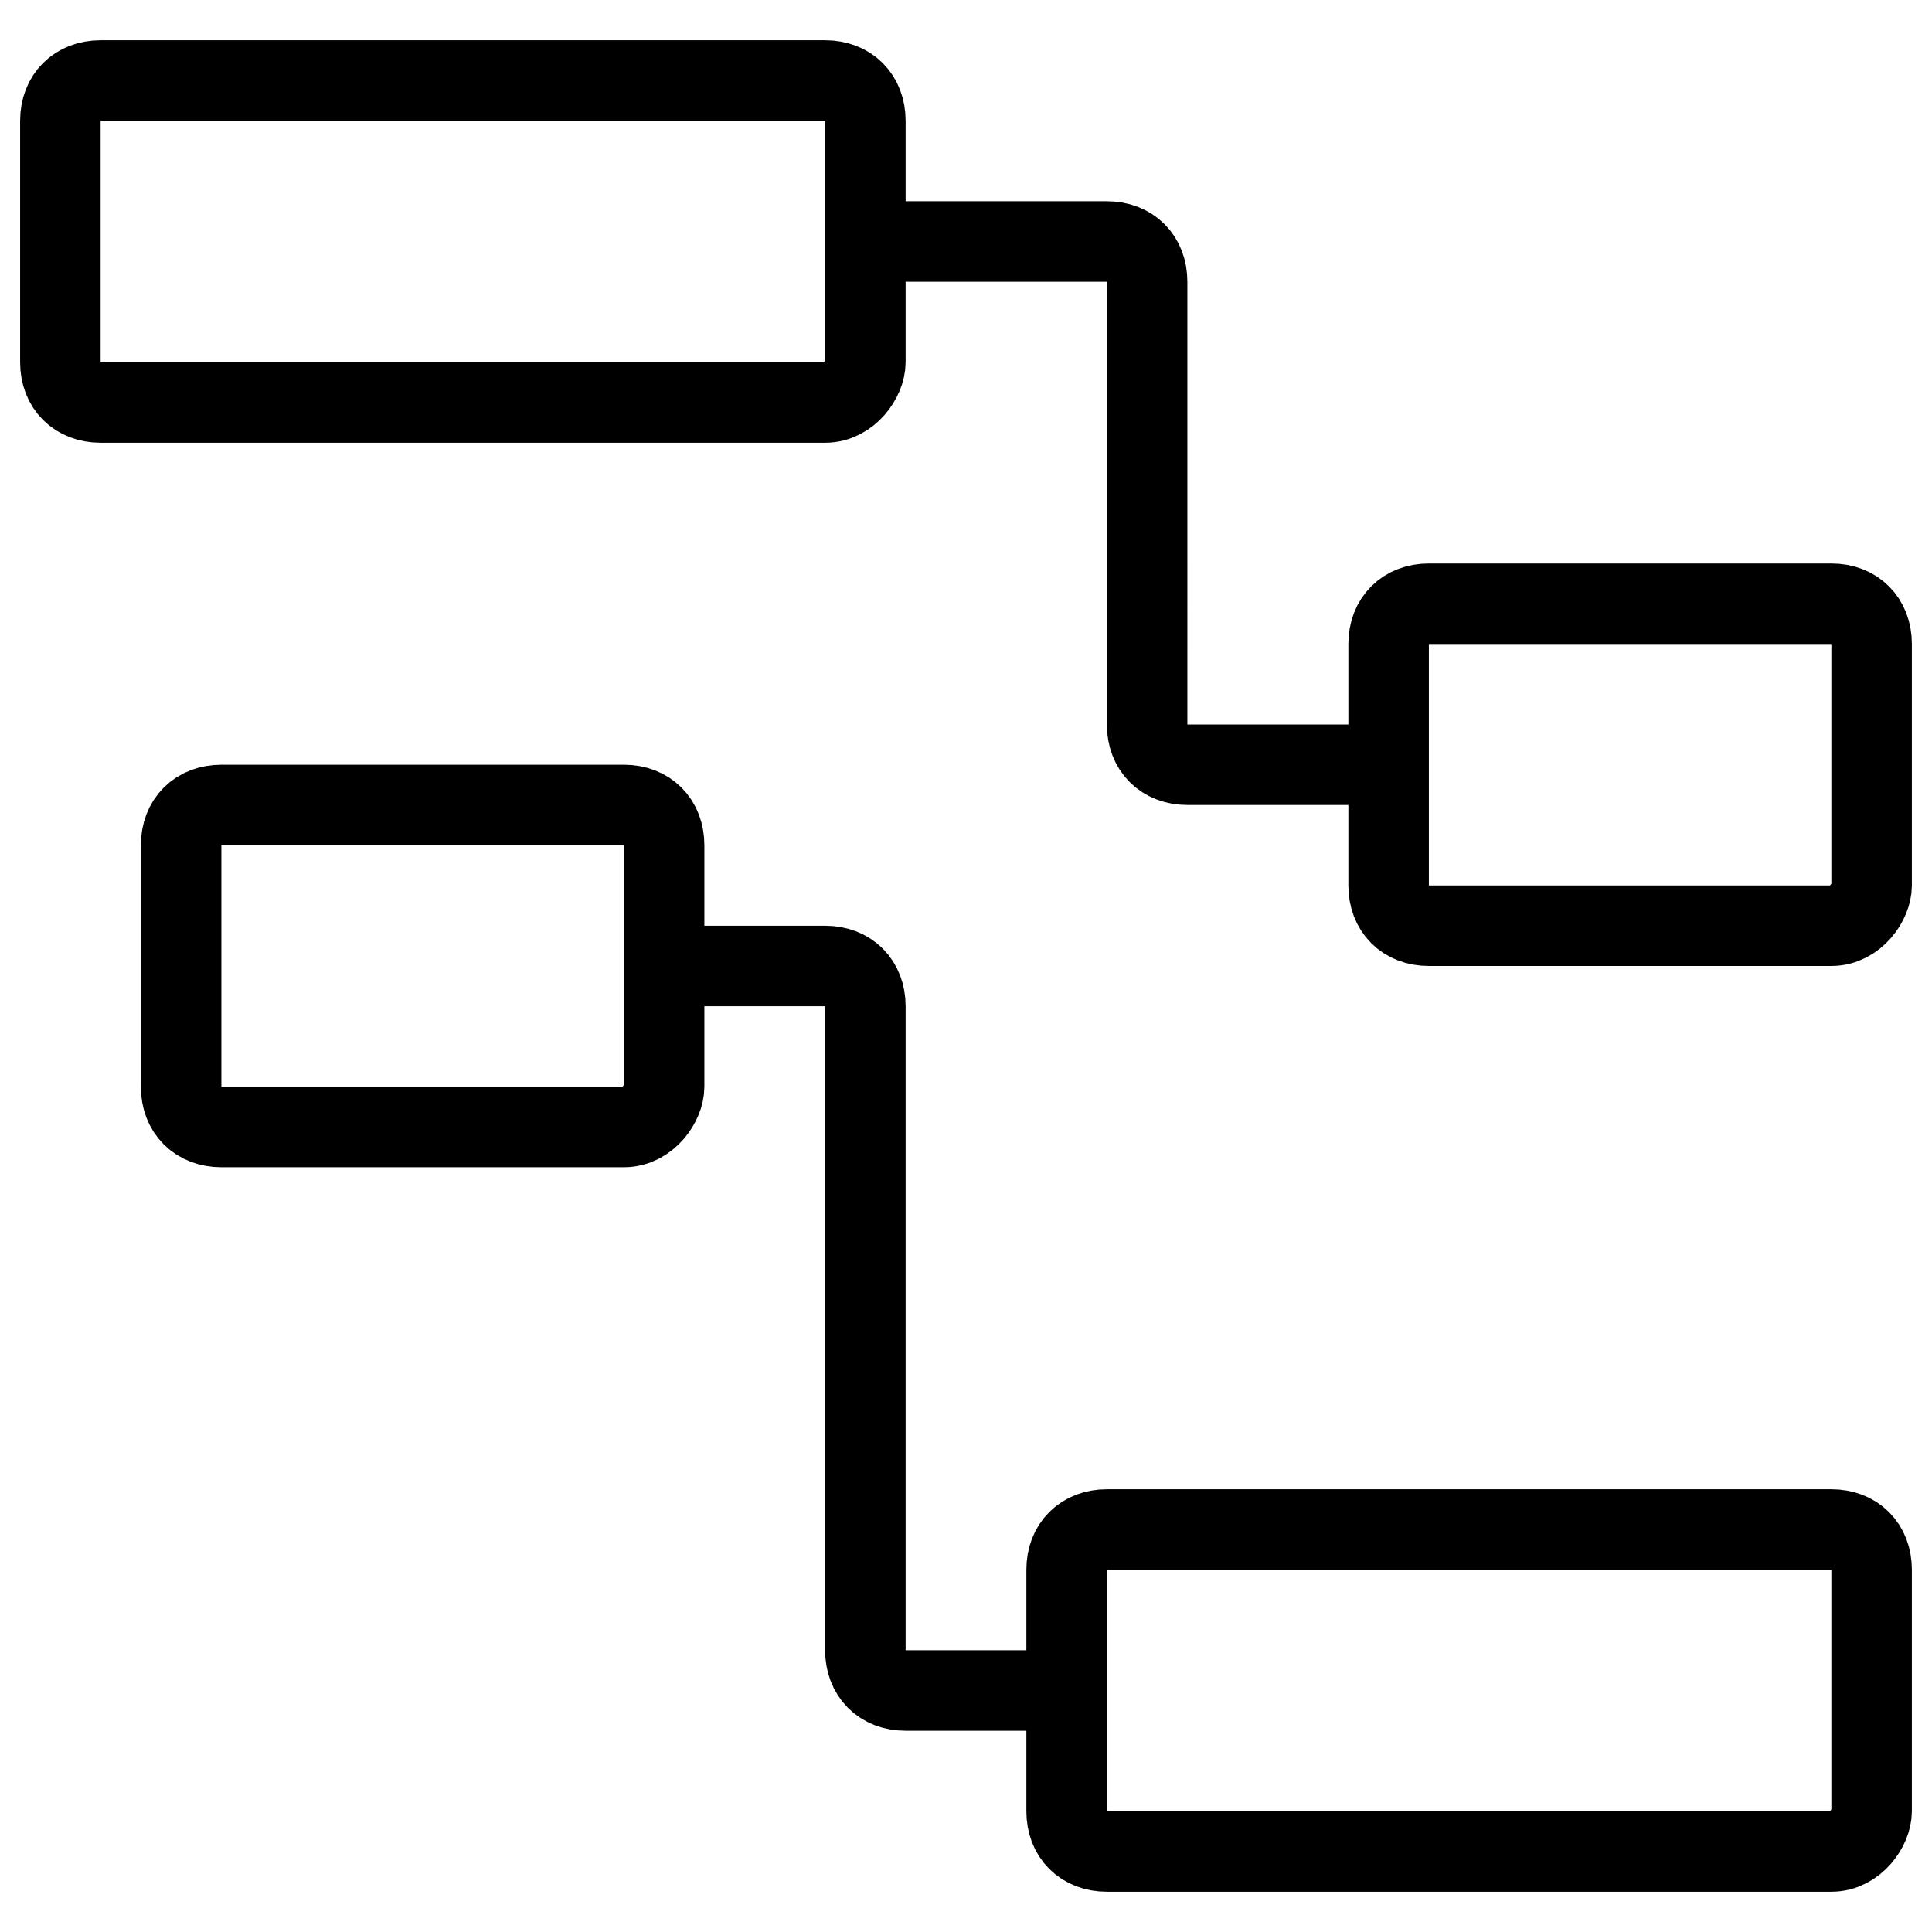
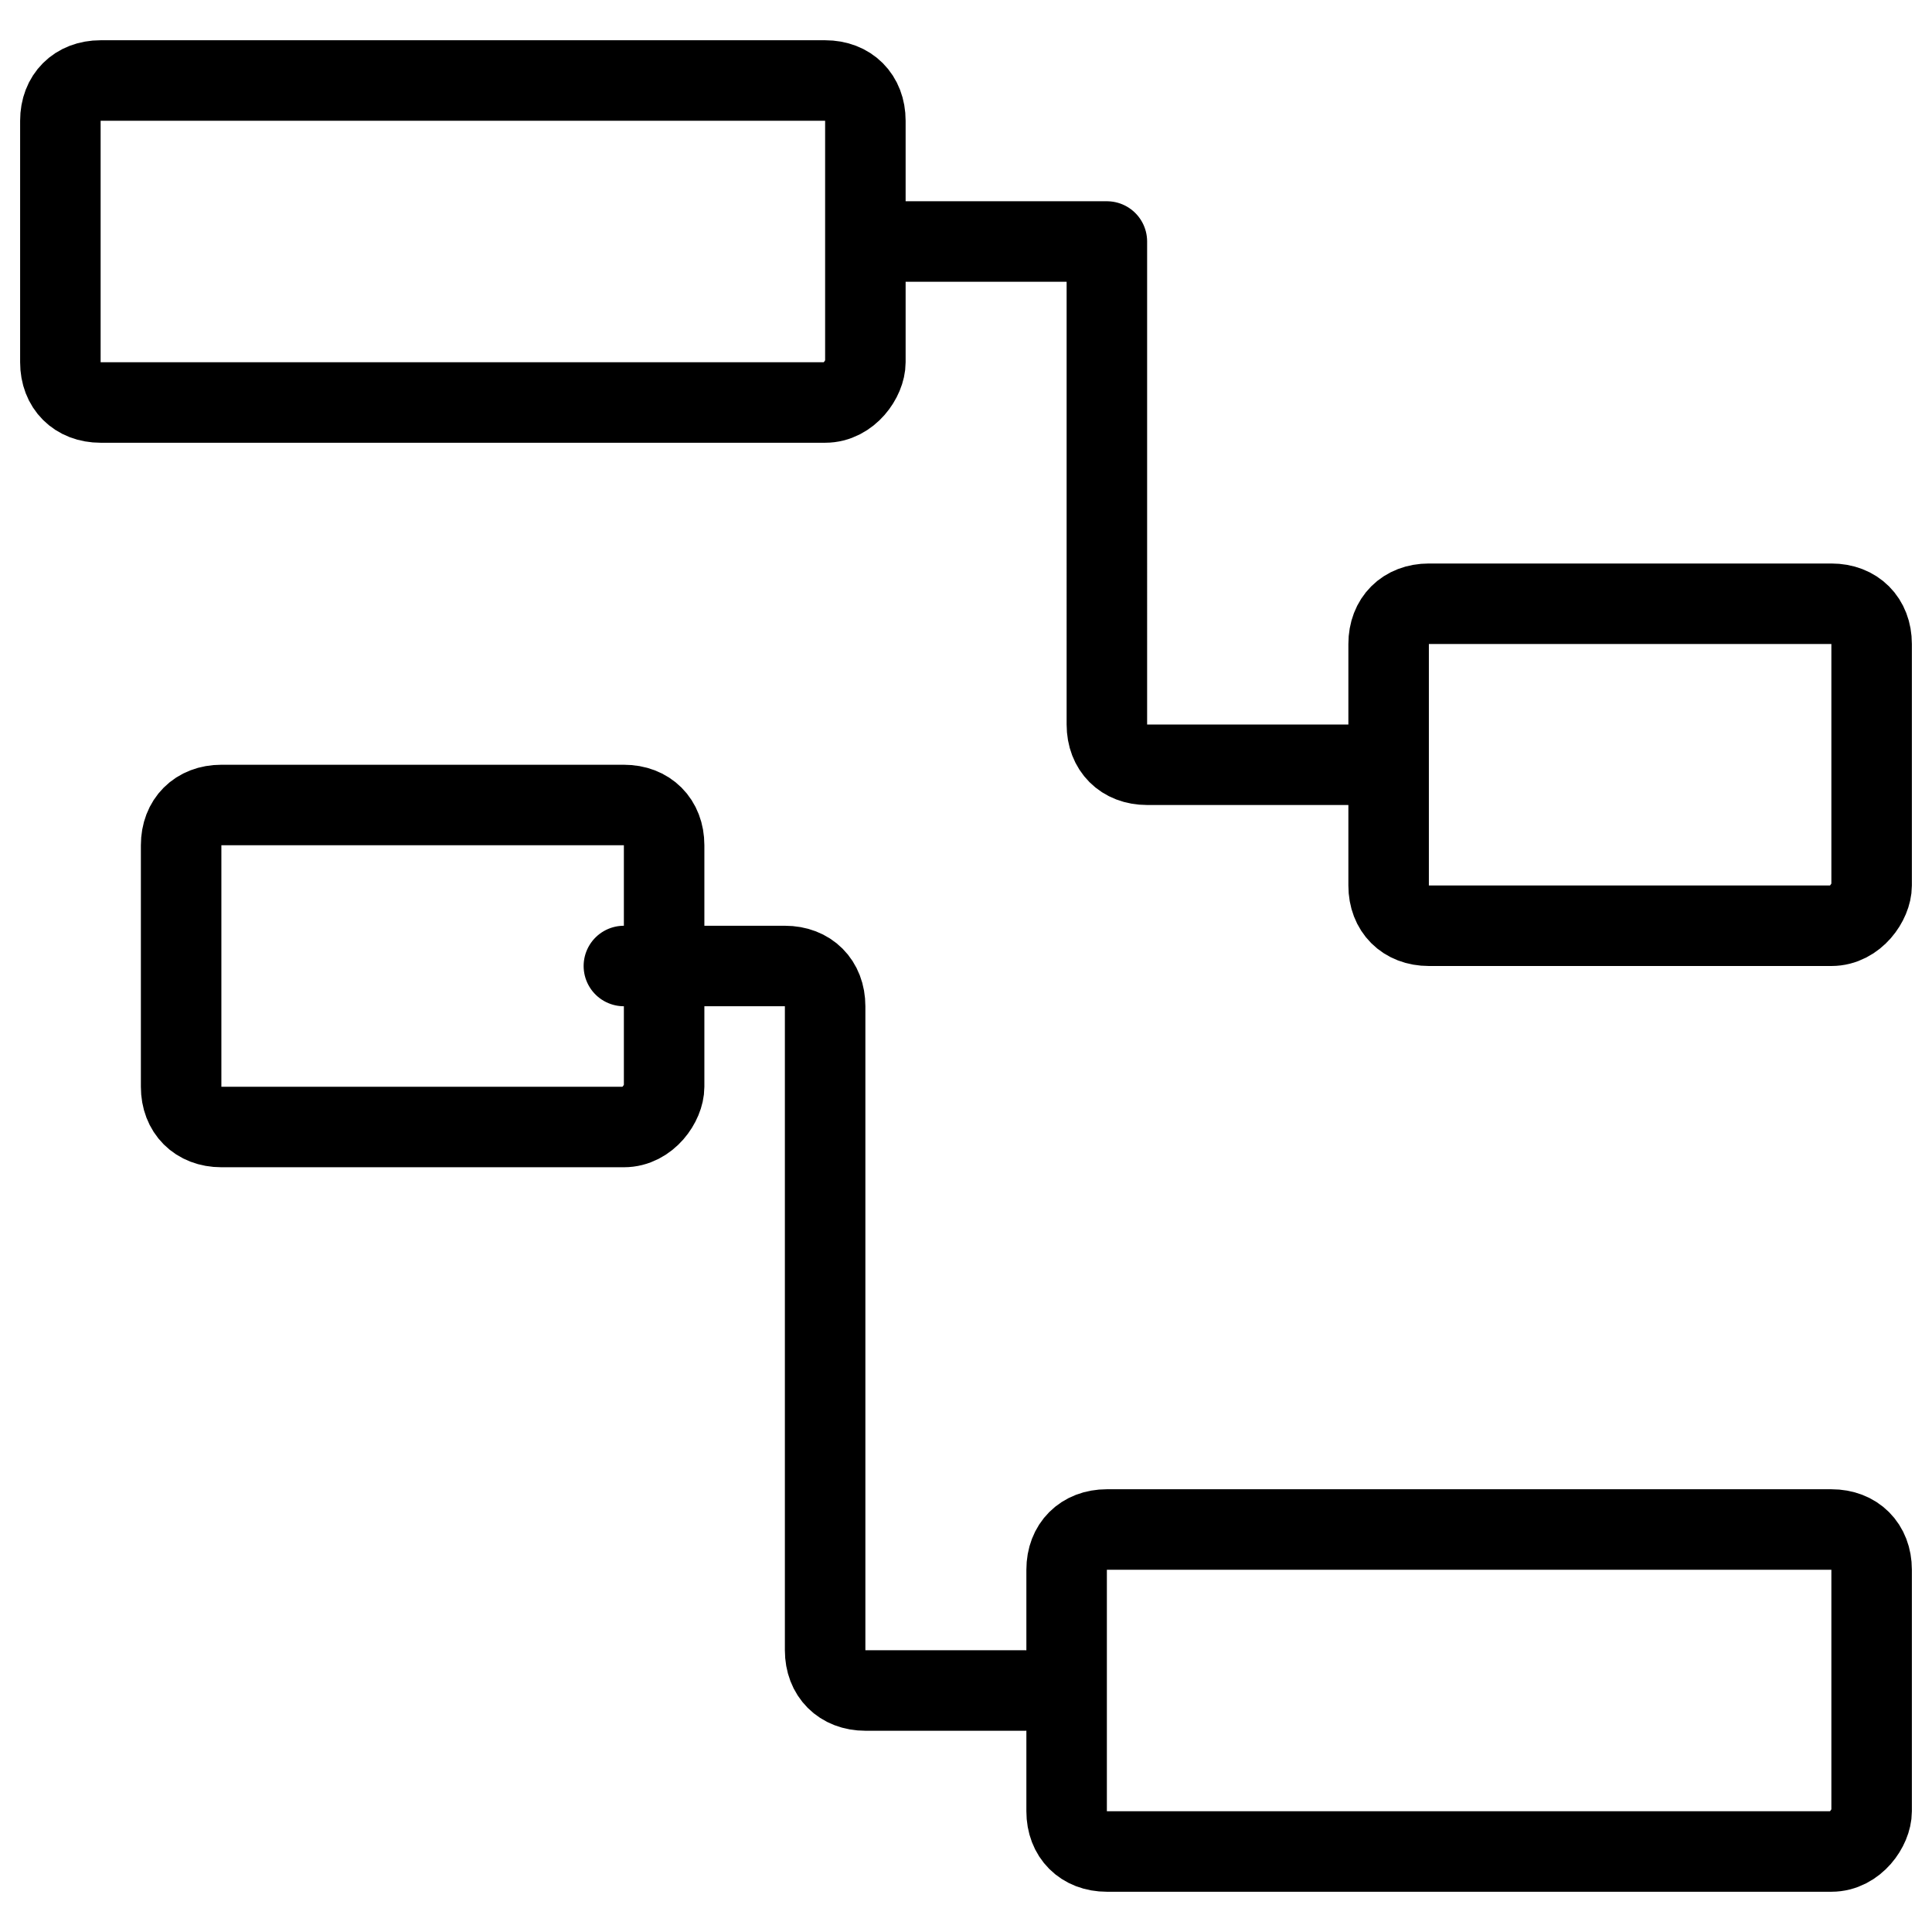
<svg xmlns="http://www.w3.org/2000/svg" fill="none" viewBox="0 0 24 24" stroke="black">
-   <path stroke-linecap="round" stroke-linejoin="round" stroke-miterlimit="10" d="M10.25 5h-9c-.3 0-.5-.2-.5-.5v-3c0-.3.2-.5.5-.5h9c.3 0 .5.2.5.5v3c0 .2-.2.5-.5.5Zm12.5 18h-9c-.3 0-.5-.2-.5-.5v-3c0-.3.2-.5.5-.5h9c.3 0 .5.2.5.5v3c0 .2-.2.5-.5.5Zm0-11.5h-5c-.3 0-.5-.2-.5-.5V8c0-.3.2-.5.5-.5h5c.3 0 .5.2.5.5v3c0 .2-.2.5-.5.5Zm-15 2.5h-5c-.3 0-.5-.2-.5-.5v-3c0-.3.2-.5.5-.5h5c.3 0 .5.2.5.5v3c0 .2-.2.5-.5.5Zm3-11h3c.3 0 .5.2.5.5V9c0 .3.2.5.5.5h2.5m-4 11.5h-2c-.3 0-.5-.2-.5-.5v-8c0-.3-.2-.5-.5-.5h-2" />
+   <path stroke-linecap="round" stroke-linejoin="round" stroke-miterlimit="10" d="M10.25 5h-9c-.3 0-.5-.2-.5-.5v-3c0-.3.2-.5.5-.5h9c.3 0 .5.2.5.5v3c0 .2-.2.5-.5.5Zm12.5 18h-9c-.3 0-.5-.2-.5-.5v-3c0-.3.2-.5.5-.5h9c.3 0 .5.2.5.5v3c0 .2-.2.5-.5.5Zm0-11.5h-5c-.3 0-.5-.2-.5-.5V8c0-.3.2-.5.5-.5h5c.3 0 .5.2.5.5v3c0 .2-.2.5-.5.5Zm-15 2.5h-5c-.3 0-.5-.2-.5-.5v-3c0-.3.2-.5.5-.5h5c.3 0 .5.2.5.5v3c0 .2-.2.5-.5.5Zm3-11h3V9c0 .3.2.5.5.5h2.5m-4 11.5h-2c-.3 0-.5-.2-.5-.5v-8c0-.3-.2-.5-.5-.5h-2" />
</svg>